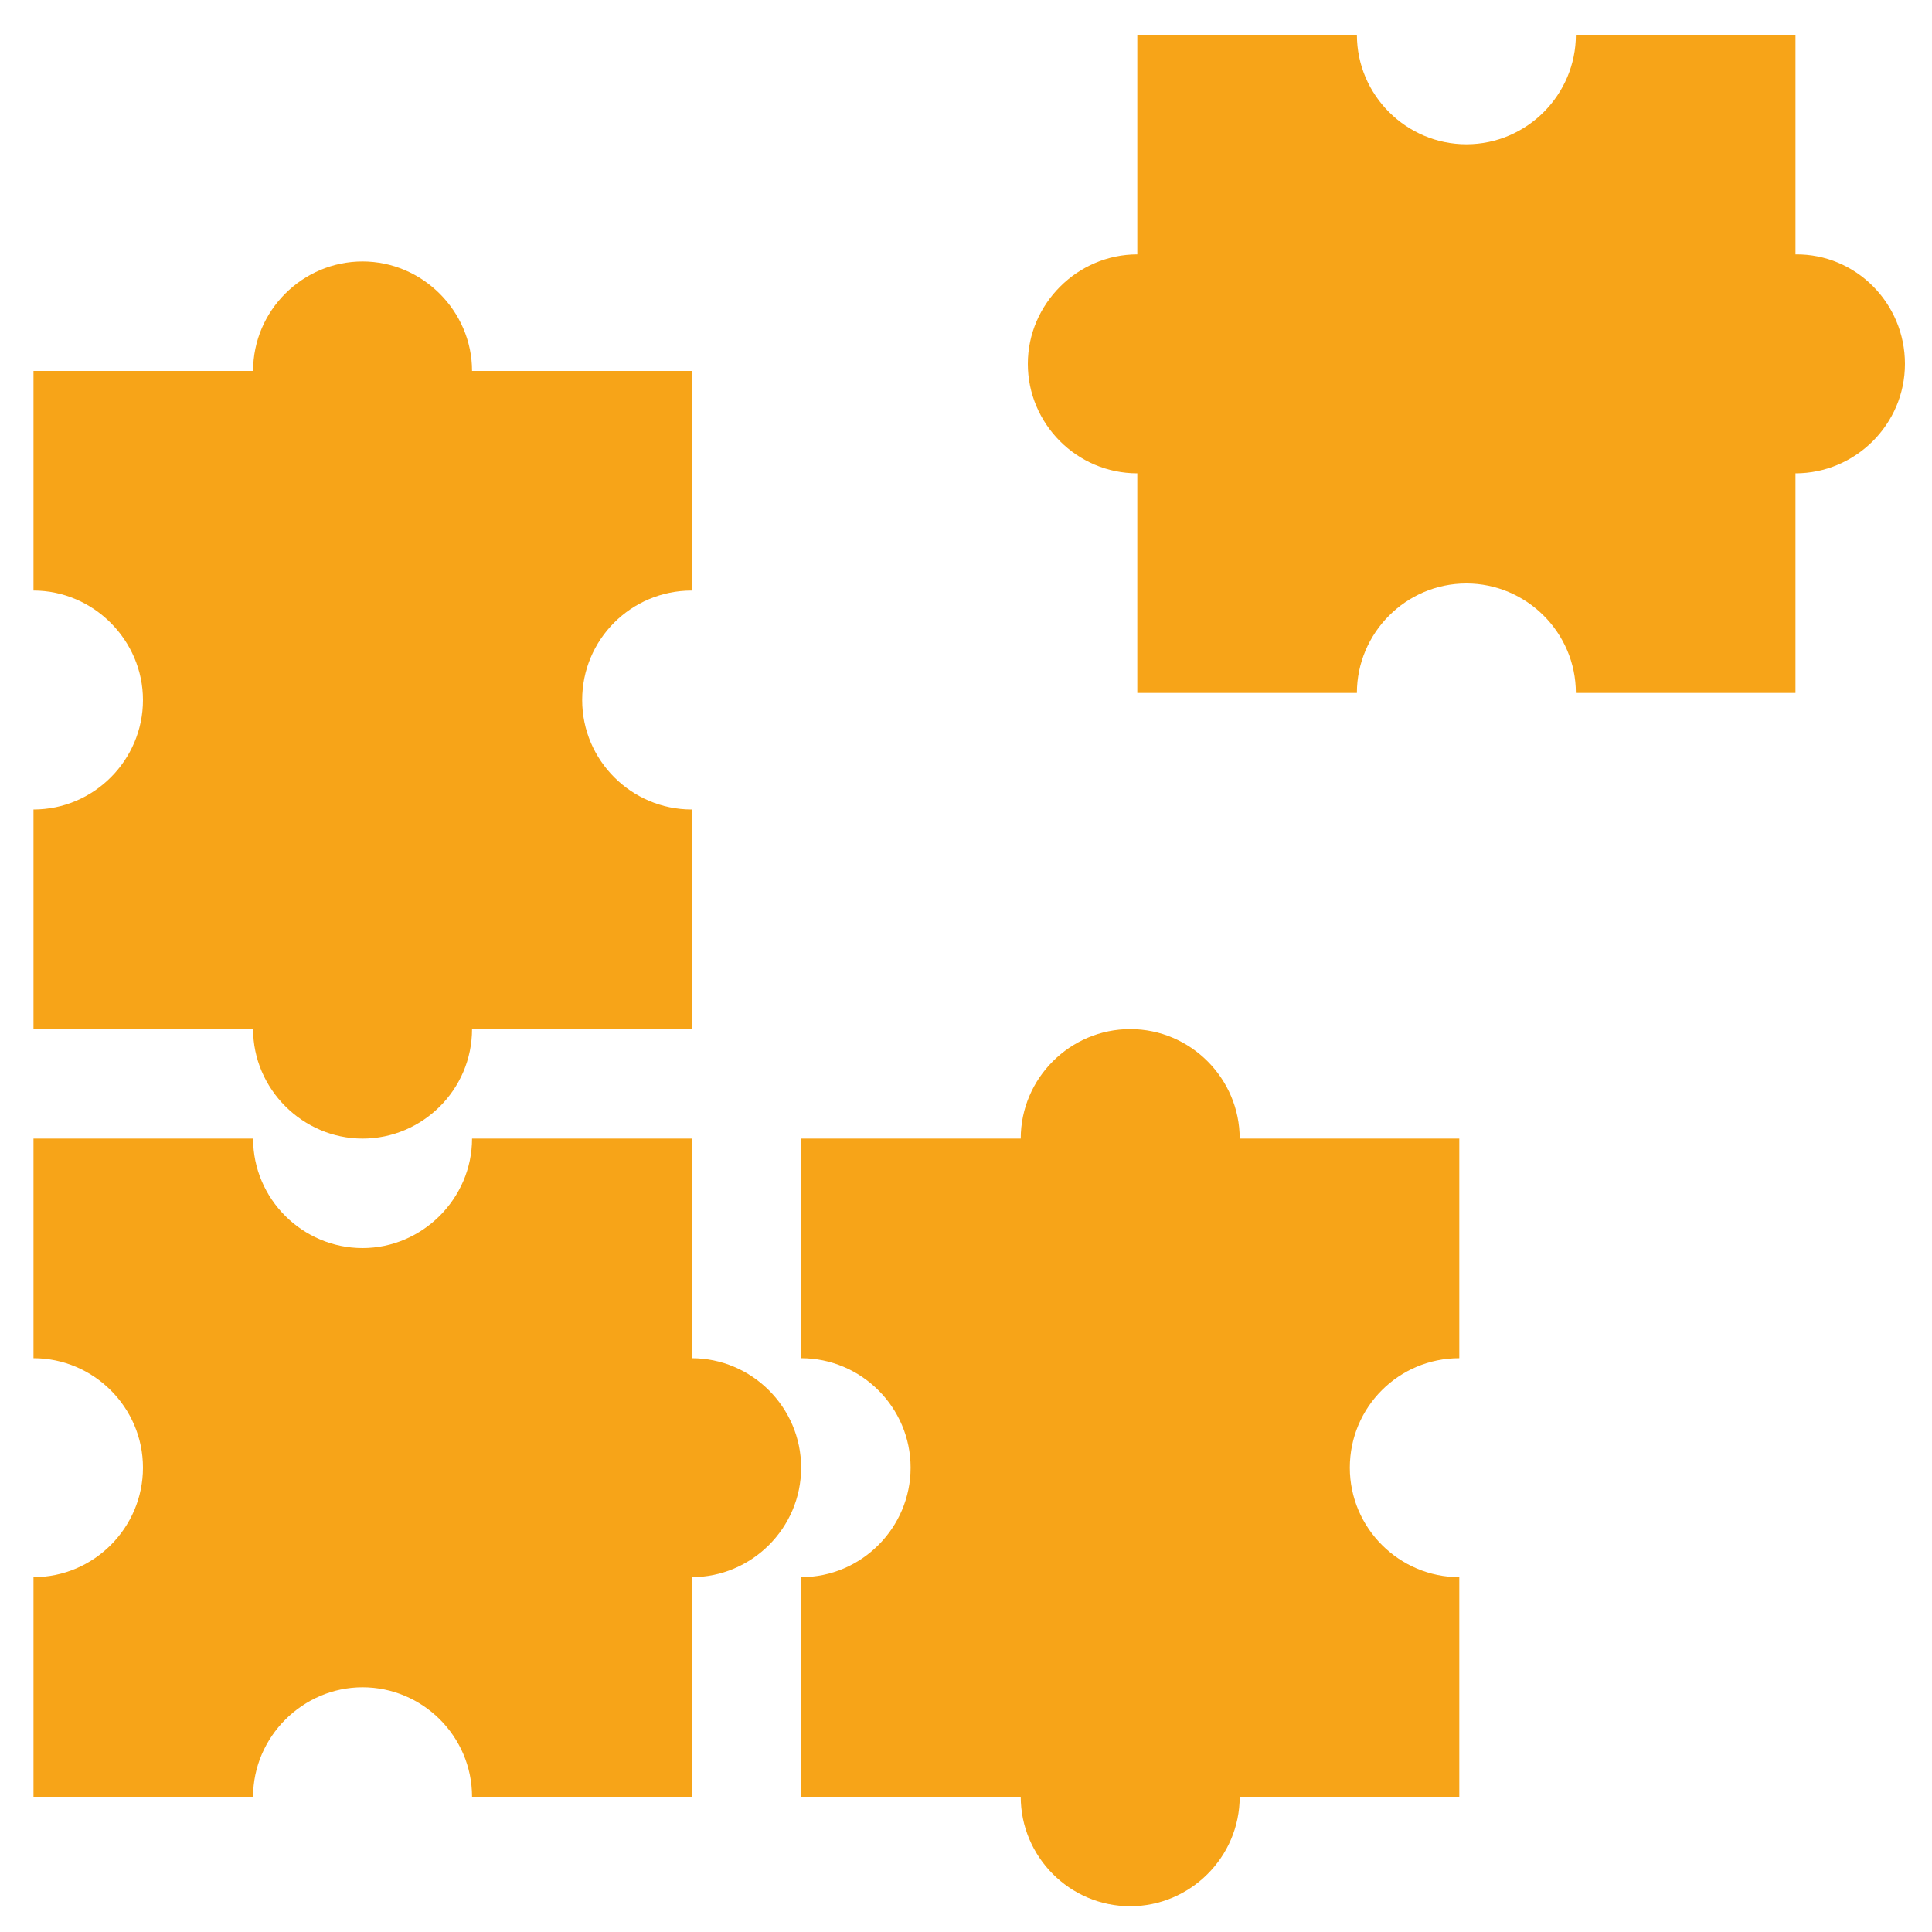
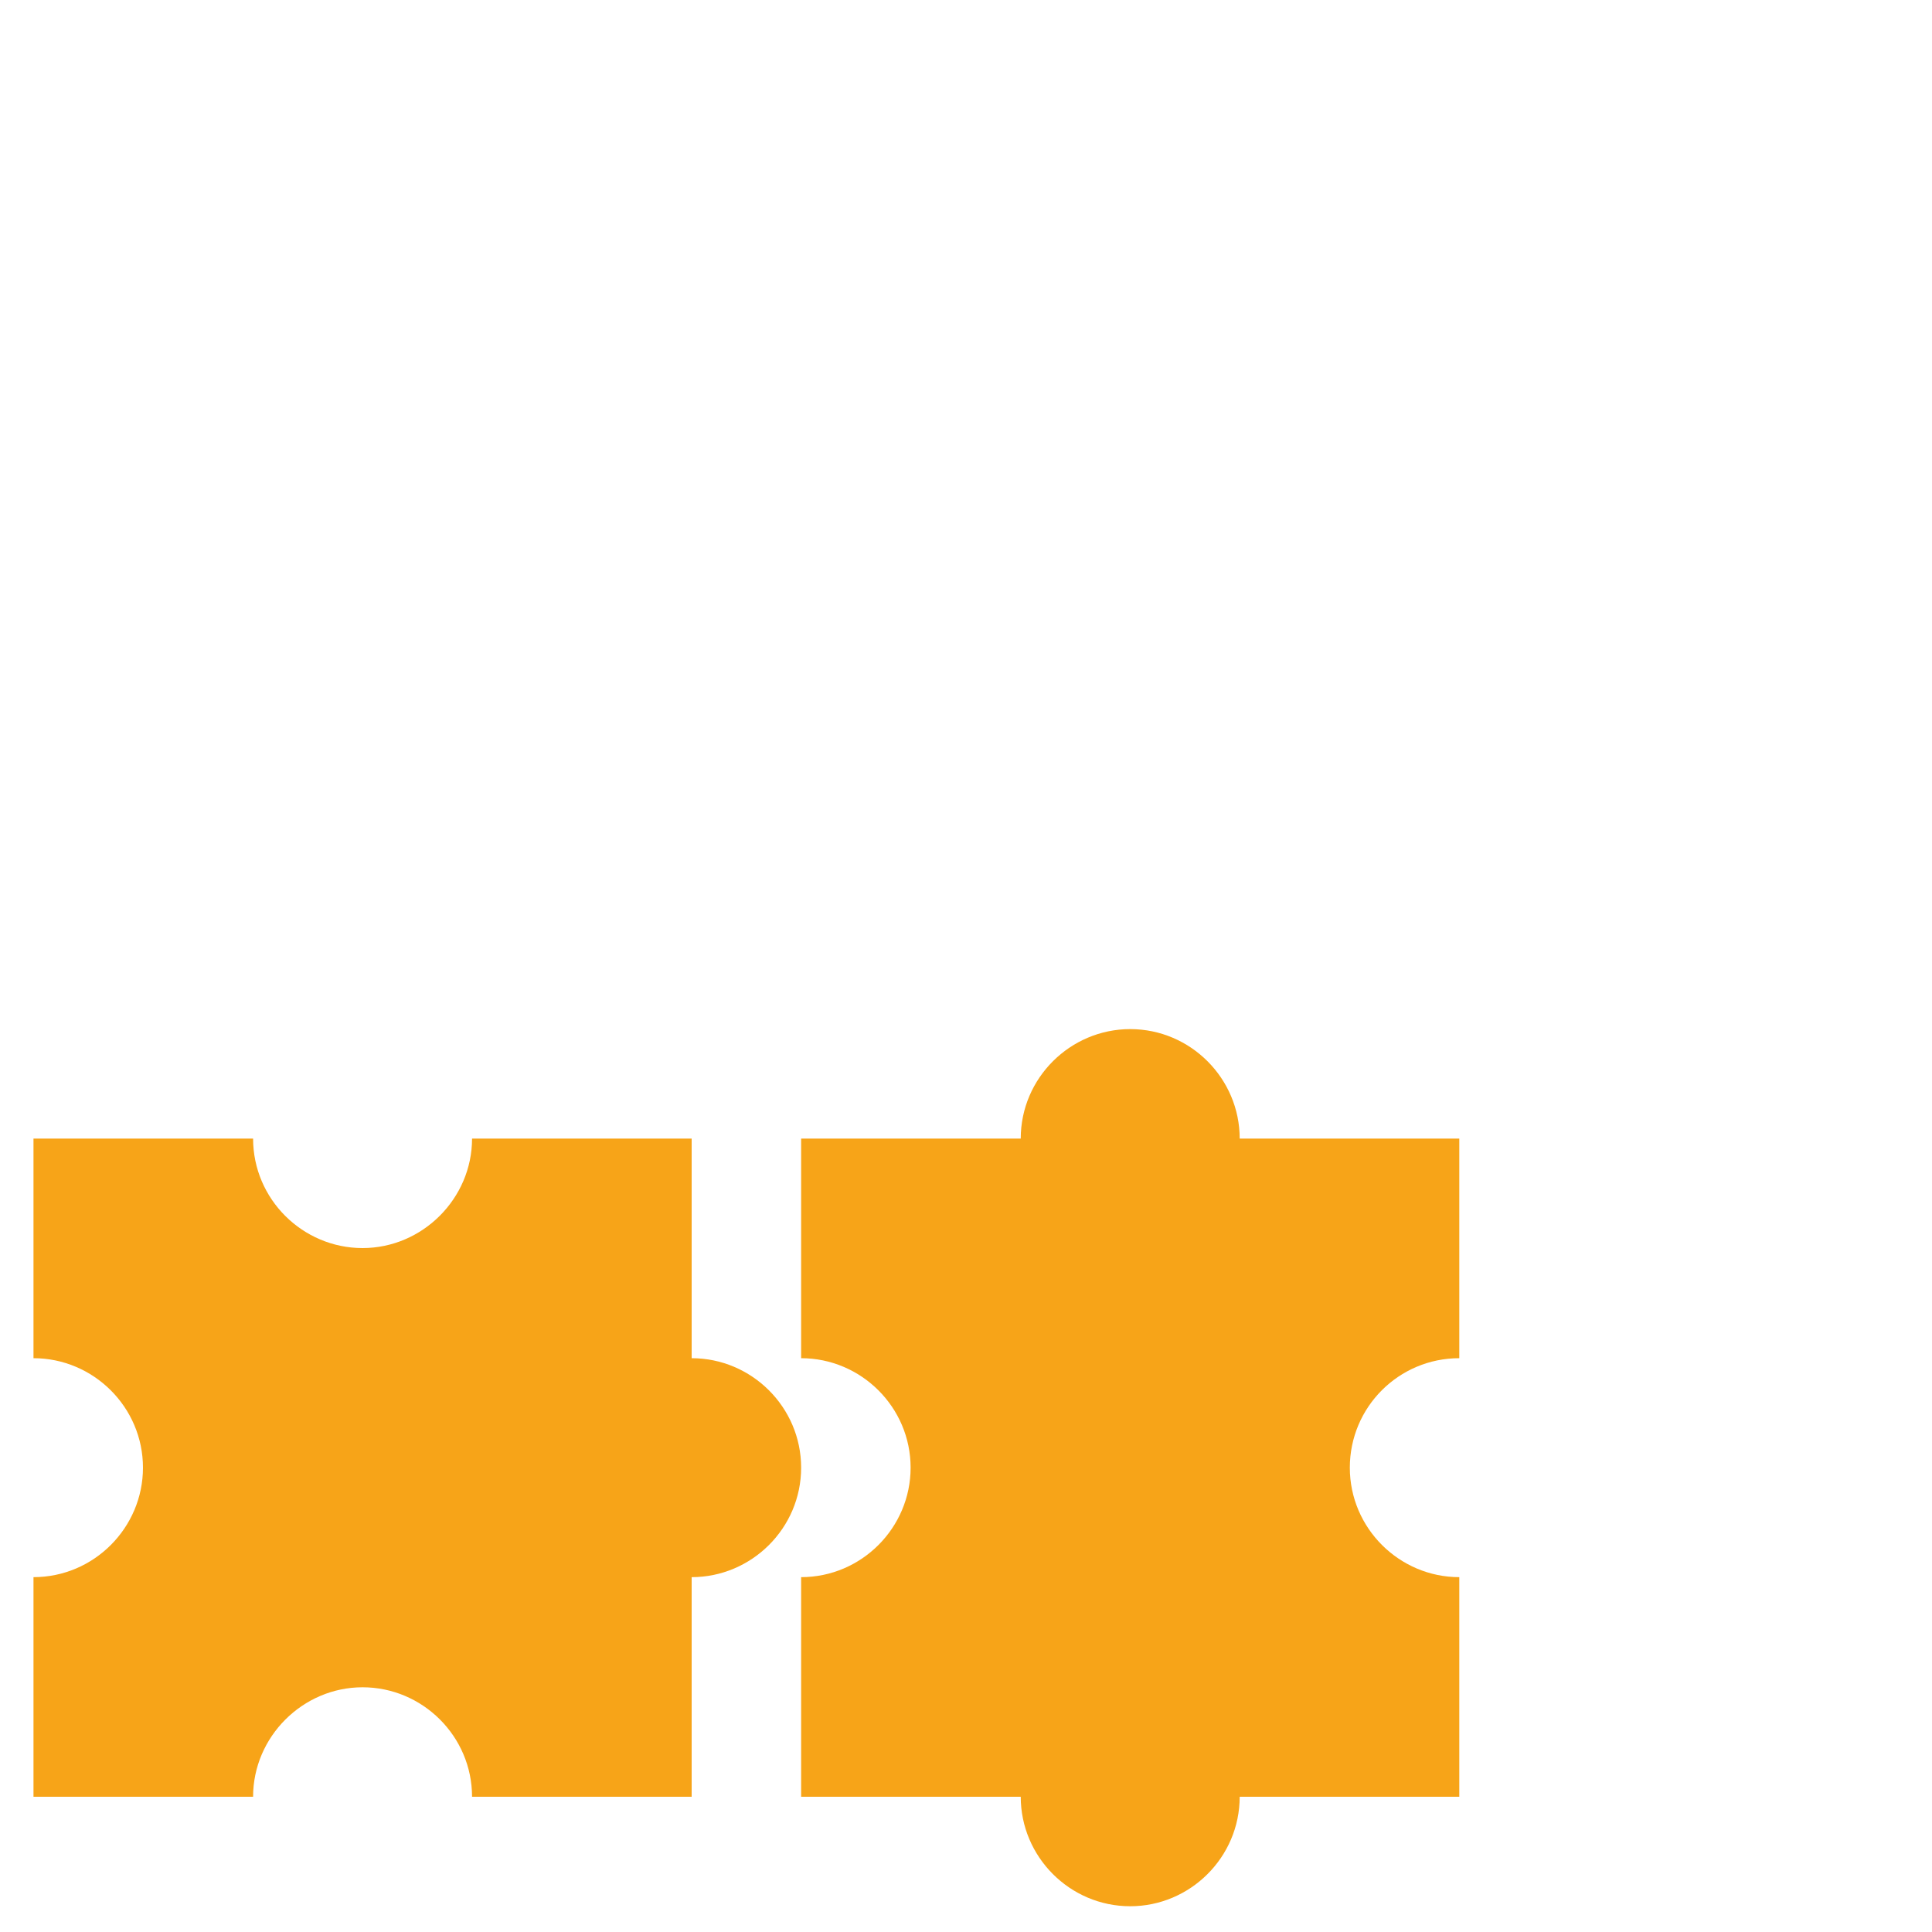
<svg xmlns="http://www.w3.org/2000/svg" version="1.1" id="Vrstva_1" x="0px" y="0px" viewBox="0 0 300 300" style="enable-background:new 0 0 300 300;" xml:space="preserve">
  <style type="text/css">
	.st0{fill:#F7A418;}
</style>
  <g>
    <g id="Teamwork_skills_1_">
-       <path class="st0" d="M295.8,56.5c0,9.4-7.7,17-17,17v34.1h-34.1c0-9.4-7.7-17-17-17c-9.4,0-17,7.7-17,17h-34.1V73.5    c-9.4,0-17-7.7-17-17s7.7-17,17-17V5.4h34.1c0,9.4,7.7,17,17,17c9.4,0,17-7.7,17-17h34.1v34.1C288.2,39.4,295.8,47.1,295.8,56.5z" />
-       <path class="st0" d="M90.4,108.7c0,9.4,7.7,17,17,17v34.1H73.3c0,9.4-7.7,17-17,17s-17-7.7-17-17H5.2v-34.1c9.4,0,17-7.7,17-17    s-7.7-17-17-17V57.6h34.1c0-9.4,7.7-17,17-17s17,7.7,17,17h34.1v34.1C98,91.7,90.4,99.3,90.4,108.7z" />
      <path class="st0" d="M209.6,227.9c0,9.4,7.7,17,17,17V279h-34.1c0,9.4-7.7,17-17,17c-9.4,0-17-7.7-17-17h-34.1v-34.1    c9.4,0,17-7.7,17-17c0-9.4-7.7-17-17-17v-34.1h34.1c0-9.4,7.7-17,17-17c9.4,0,17,7.7,17,17h34.1v34.1    C217.2,210.9,209.6,218.5,209.6,227.9z" />
      <path class="st0" d="M124.4,227.9c0,9.4-7.7,17-17,17V279H73.3c0-9.4-7.7-17-17-17s-17,7.7-17,17H5.2v-34.1c9.4,0,17-7.7,17-17    c0-9.4-7.7-17-17-17v-34.1h34.1c0,9.4,7.7,17,17,17s17-7.7,17-17h34.1v34.1C116.7,210.9,124.4,218.5,124.4,227.9z" />
    </g>
  </g>
</svg>